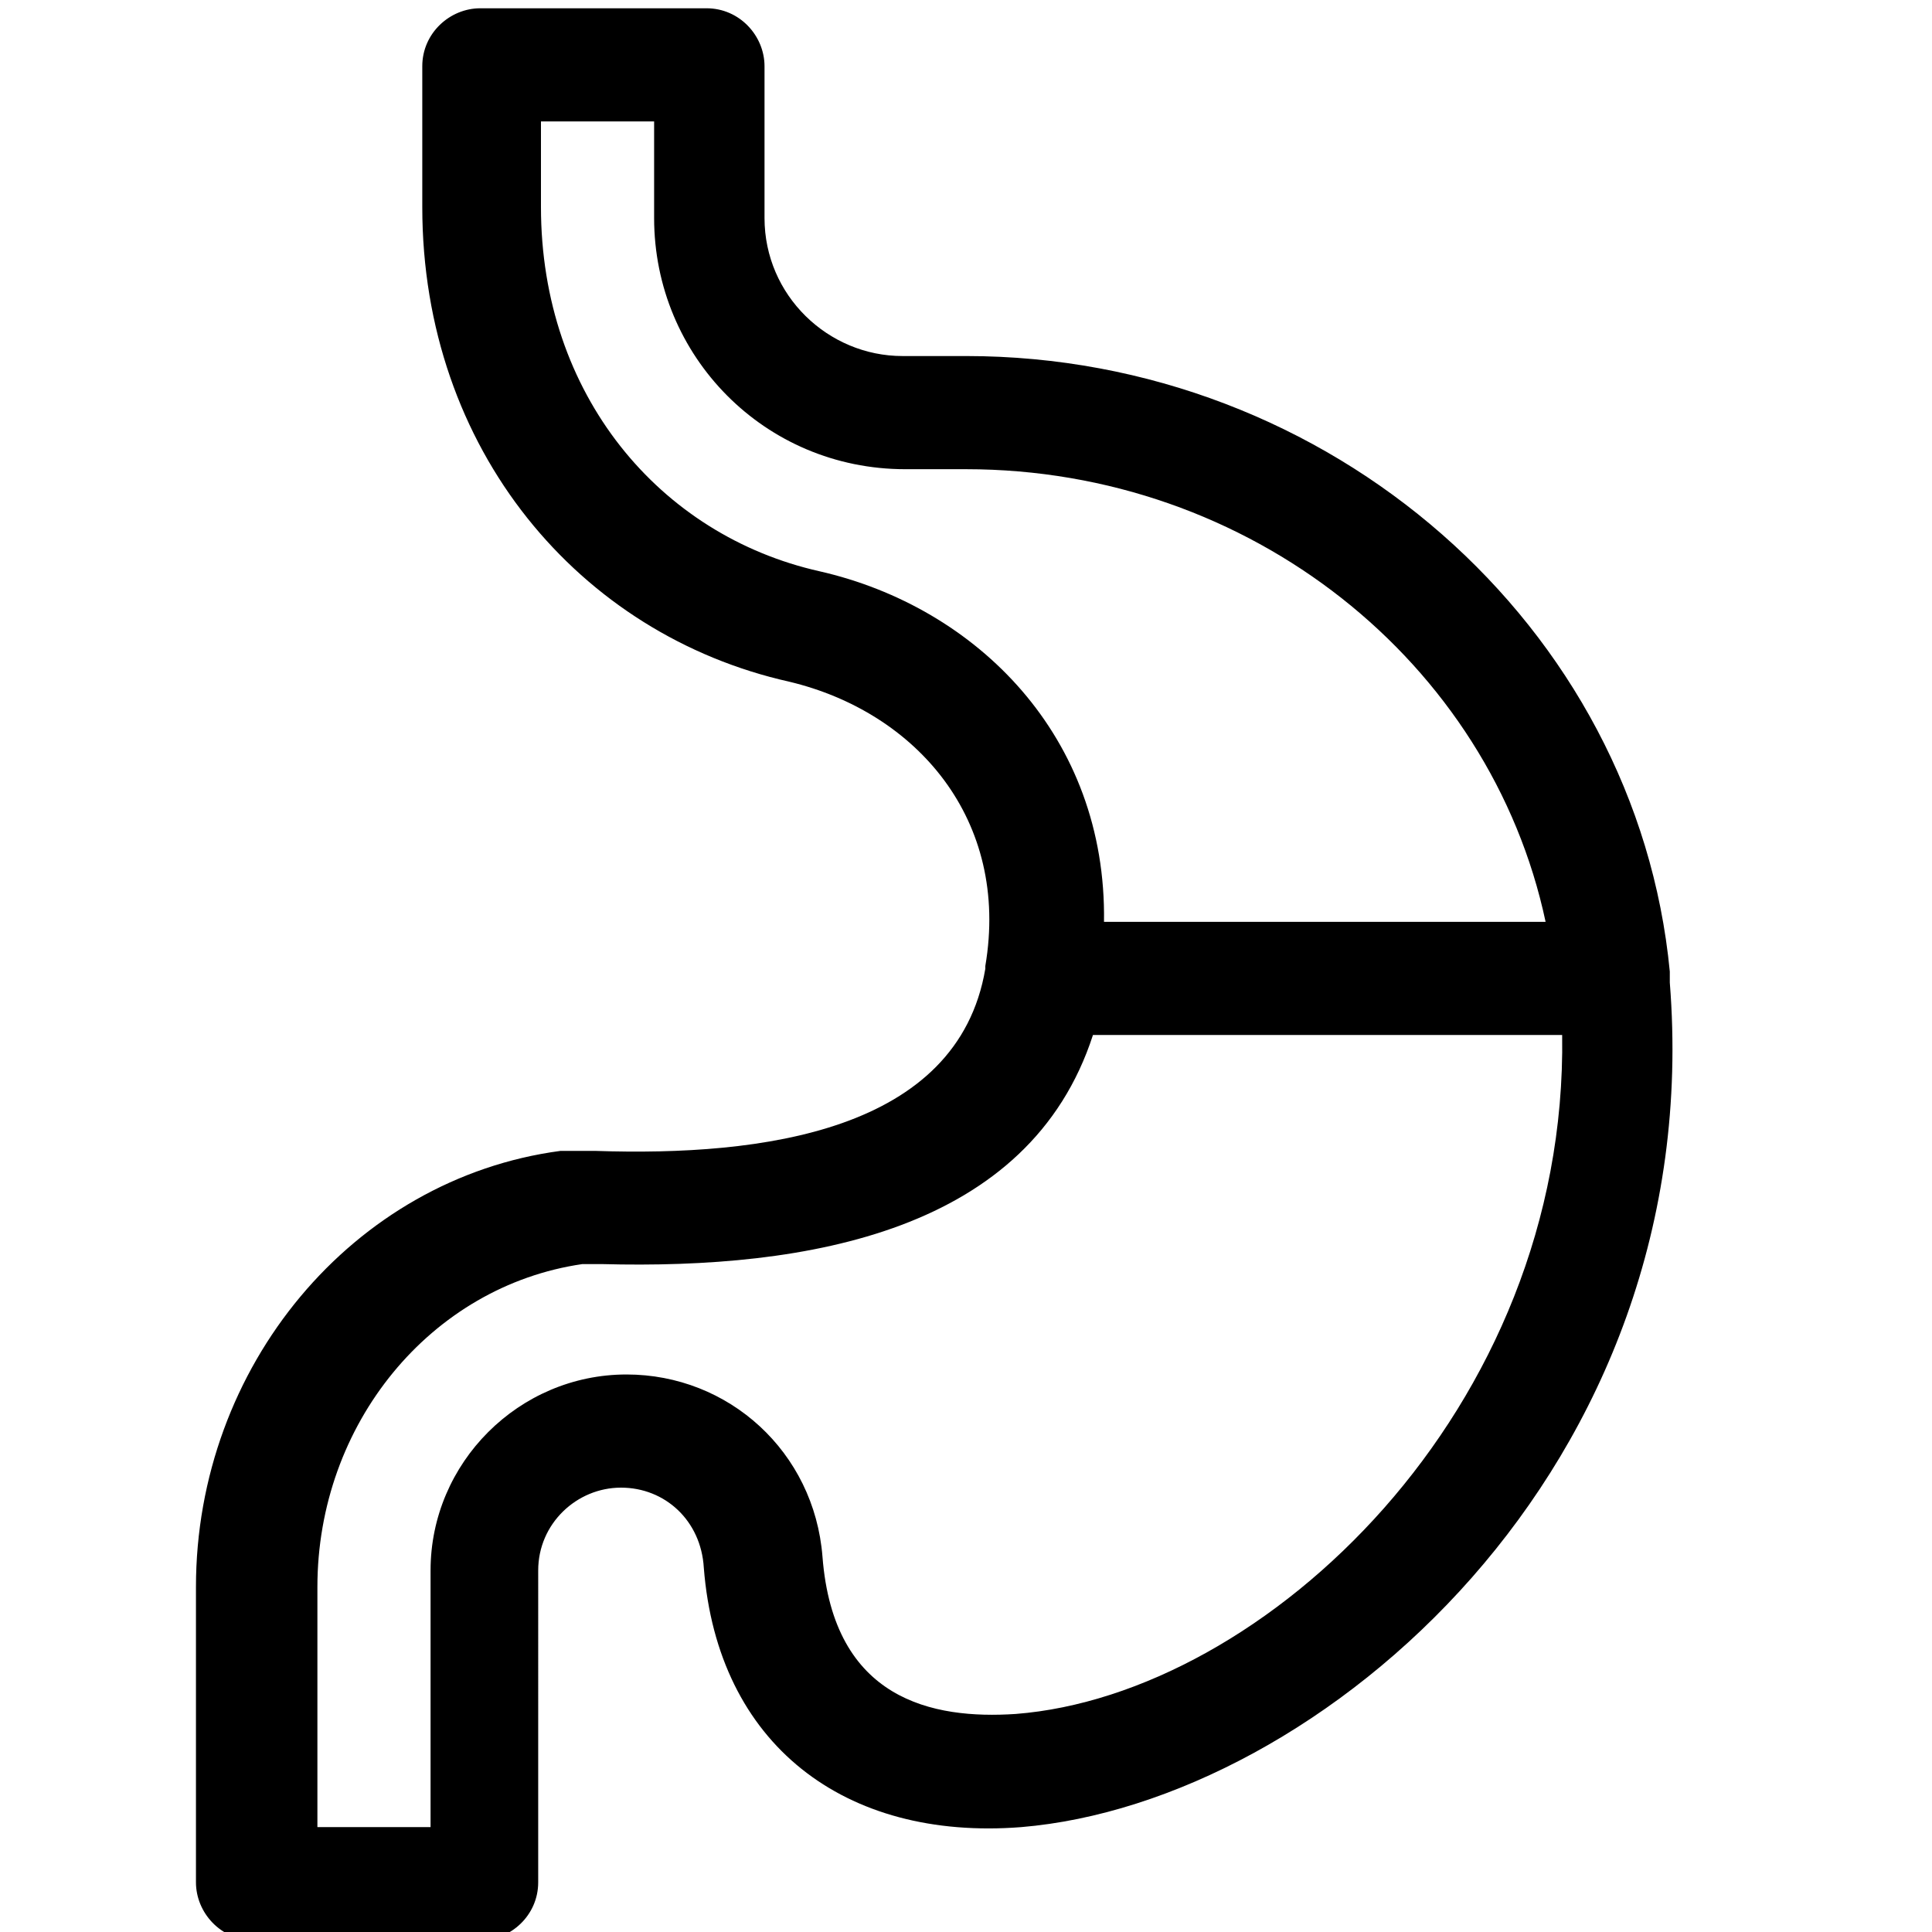
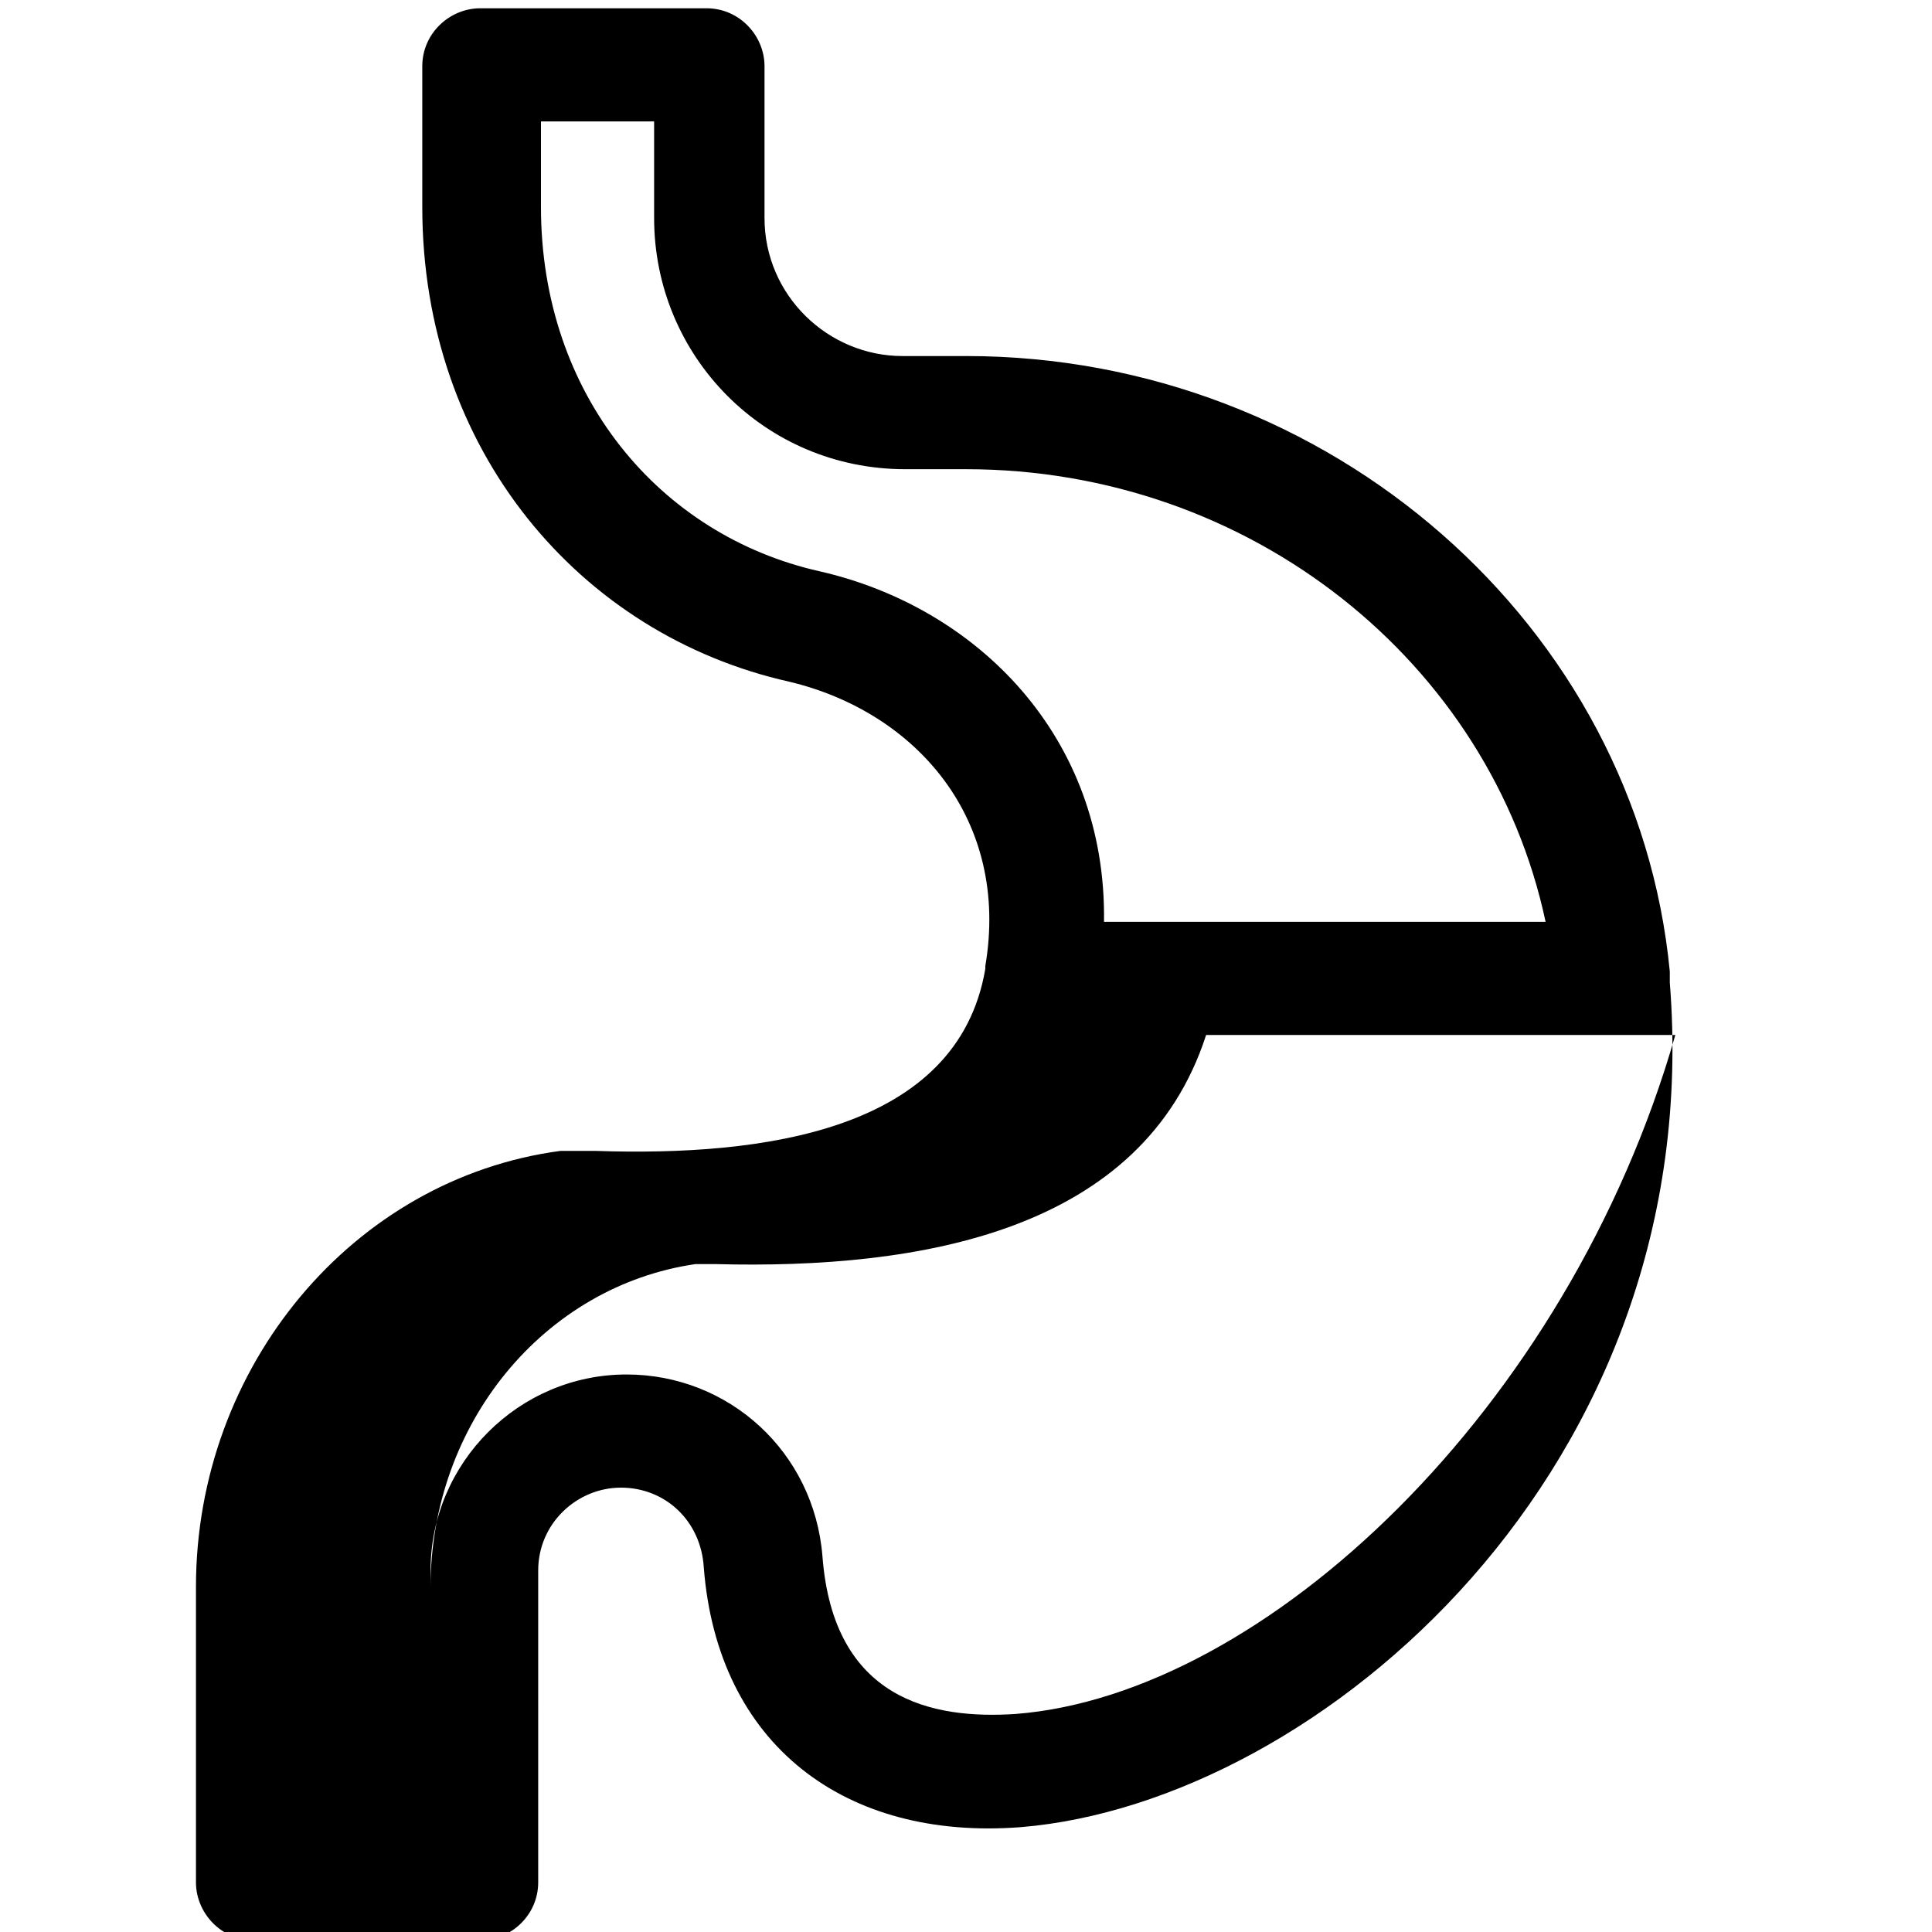
<svg xmlns="http://www.w3.org/2000/svg" version="1.1" id="Layer_1" x="0px" y="0px" viewBox="0 0 70 70" style="enable-background:new 0 0 70 70;" xml:space="preserve">
  <style type="text/css">
	.st0{fill-rule:evenodd;clip-rule:evenodd;}
</style>
  <g id="Symbols_2_">
    <g id="icon-_x2F_-Digestion" transform="translate(-60, 0)">
-       <path id="Shape_2_" class="st0" d="M120.5,35.6c0-0.1,0-0.4,0-0.4c-1.2-12.5-12.3-22.3-25.5-22.3h-2.3c-2.7,0-5-2.2-5-5V2.4    c0-1.1-0.9-2.1-2.1-2.1h-8.2c-1.1,0-2.1,0.9-2.1,2.1v5.1c0,8.8,5.7,15.5,13.3,17.2c4.6,1.1,8,5,7.1,10.3c0,0,0,0.1,0,0.1    c-1,5.9-8.1,6.8-14.1,6.6c-0.6,0-1,0-1.3,0c-7.5,1-13.2,7.8-13.2,15.8v10.7c0,1.1,0.9,2.1,2.1,2.1h8.2c1.1,0,2.1-0.9,2.1-2.1V56.9    c0-1.7,1.4-3,3-3c1.6,0,2.9,1.2,3,2.9c0.5,6.4,5.1,9.9,11.5,9.4C107.8,65.3,121.9,53.2,120.5,35.6z M89.7,20.7    c-5.8-1.3-10.1-6.4-10.1-13.2V4.4h4.1v3.5c0,5,4,9.1,9.1,9.1H95c10.3,0,19,7,21,16.4h-16C100.1,26.7,95.4,22,89.7,20.7z     M96.8,62.1c-3,0.2-6.6-0.5-7-5.7c-0.3-3.8-3.4-6.6-7.1-6.6c-3.9,0-7.1,3.2-7.1,7.1v9.3h-4.1v-8.7c0-5.9,4.1-10.9,9.6-11.7    c0.1,0,0.4,0,0.7,0c7.5,0.2,15.5-1.2,17.8-8.3h17C116.8,51.1,105.8,61.4,96.8,62.1z" />
+       <path id="Shape_2_" class="st0" d="M120.5,35.6c0-0.1,0-0.4,0-0.4c-1.2-12.5-12.3-22.3-25.5-22.3h-2.3c-2.7,0-5-2.2-5-5V2.4    c0-1.1-0.9-2.1-2.1-2.1h-8.2c-1.1,0-2.1,0.9-2.1,2.1v5.1c0,8.8,5.7,15.5,13.3,17.2c4.6,1.1,8,5,7.1,10.3c0,0,0,0.1,0,0.1    c-1,5.9-8.1,6.8-14.1,6.6c-0.6,0-1,0-1.3,0c-7.5,1-13.2,7.8-13.2,15.8v10.7c0,1.1,0.9,2.1,2.1,2.1h8.2c1.1,0,2.1-0.9,2.1-2.1V56.9    c0-1.7,1.4-3,3-3c1.6,0,2.9,1.2,3,2.9c0.5,6.4,5.1,9.9,11.5,9.4C107.8,65.3,121.9,53.2,120.5,35.6z M89.7,20.7    c-5.8-1.3-10.1-6.4-10.1-13.2V4.4h4.1v3.5c0,5,4,9.1,9.1,9.1H95c10.3,0,19,7,21,16.4h-16C100.1,26.7,95.4,22,89.7,20.7z     M96.8,62.1c-3,0.2-6.6-0.5-7-5.7c-0.3-3.8-3.4-6.6-7.1-6.6c-3.9,0-7.1,3.2-7.1,7.1v9.3v-8.7c0-5.9,4.1-10.9,9.6-11.7    c0.1,0,0.4,0,0.7,0c7.5,0.2,15.5-1.2,17.8-8.3h17C116.8,51.1,105.8,61.4,96.8,62.1z" />
    </g>
  </g>
</svg>